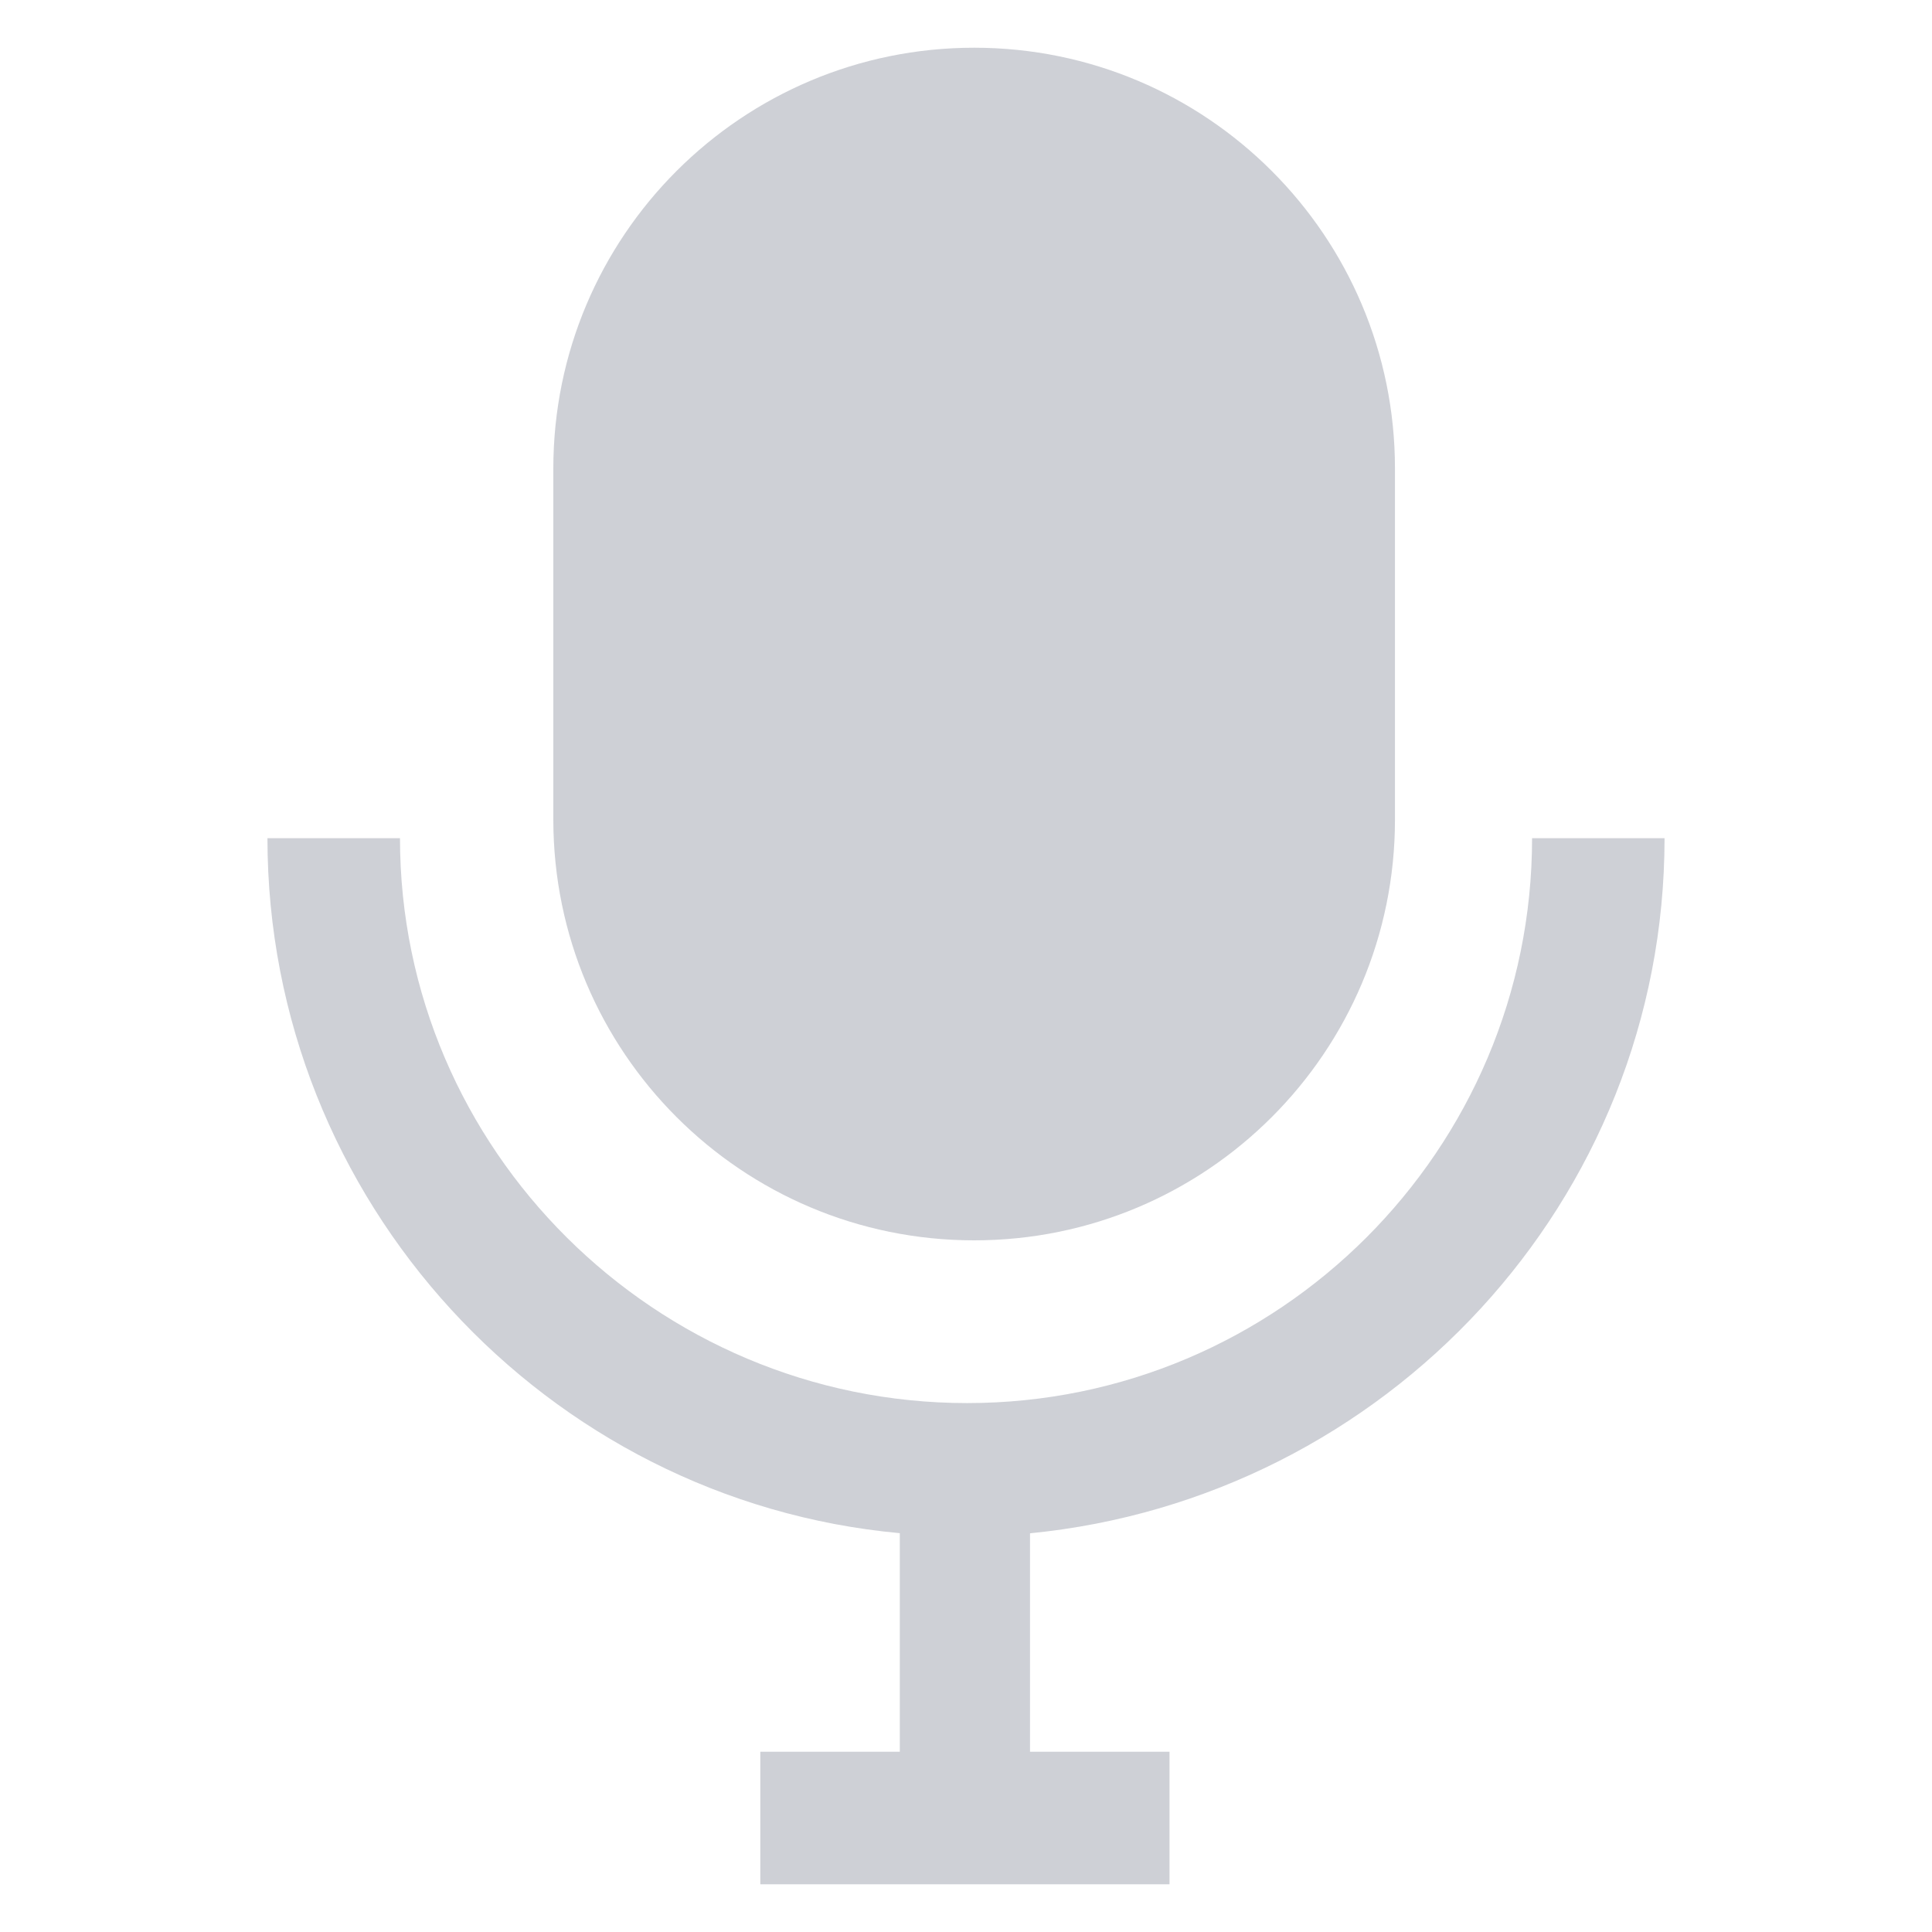
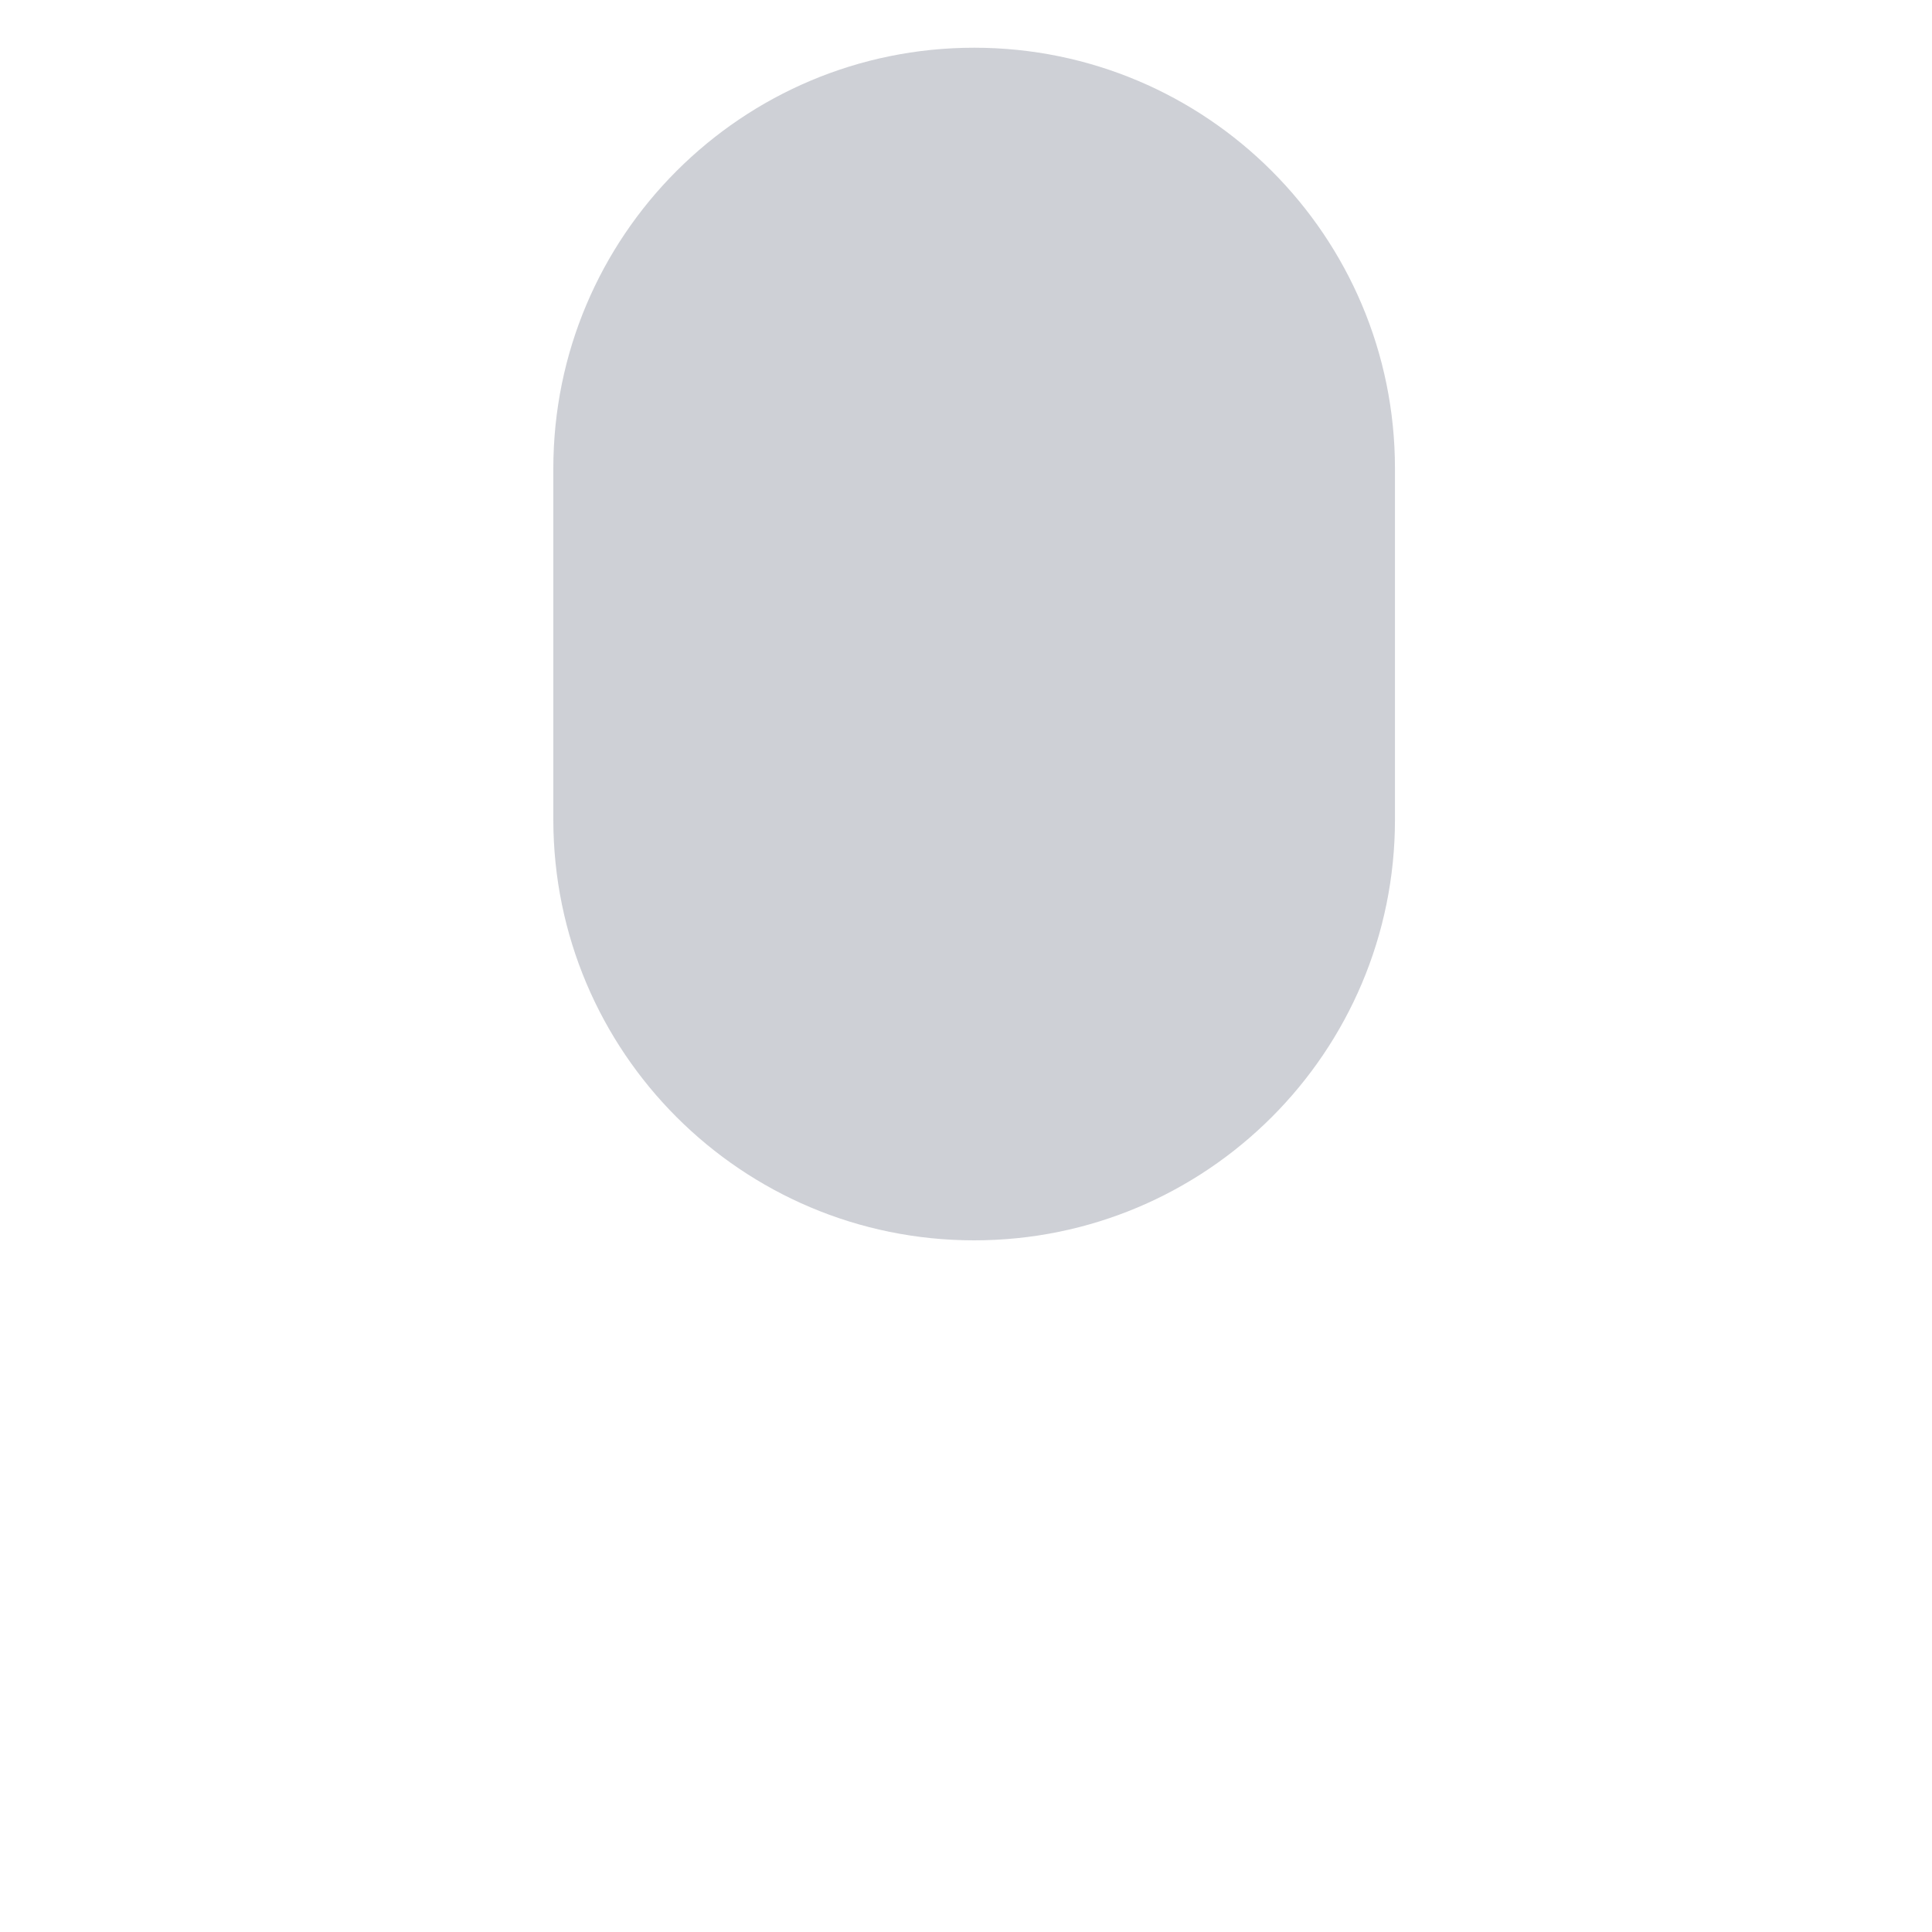
<svg xmlns="http://www.w3.org/2000/svg" width="30" height="30" viewBox="0 0 30 30" fill="none">
  <path d="M15.127 19.26C18.736 19.26 21.661 16.336 21.661 12.726V7.276C21.661 3.666 18.736 0.741 15.127 0.741C11.517 0.741 8.592 3.666 8.592 7.276V12.727C8.594 16.336 11.517 19.26 15.127 19.26Z" fill="#152039" fill-opacity="0.21" />
-   <path d="M25.847 13.015H23.79C23.79 17.853 19.856 21.787 15.018 21.787C10.181 21.787 6.211 17.853 6.211 13.015H4.153C4.153 18.647 8.485 23.303 13.972 23.807V27.201H11.806V29.259H18.16V27.201H15.994V23.809C21.515 23.267 25.847 18.646 25.847 13.015Z" fill="#152039" fill-opacity="0.21" />
</svg>